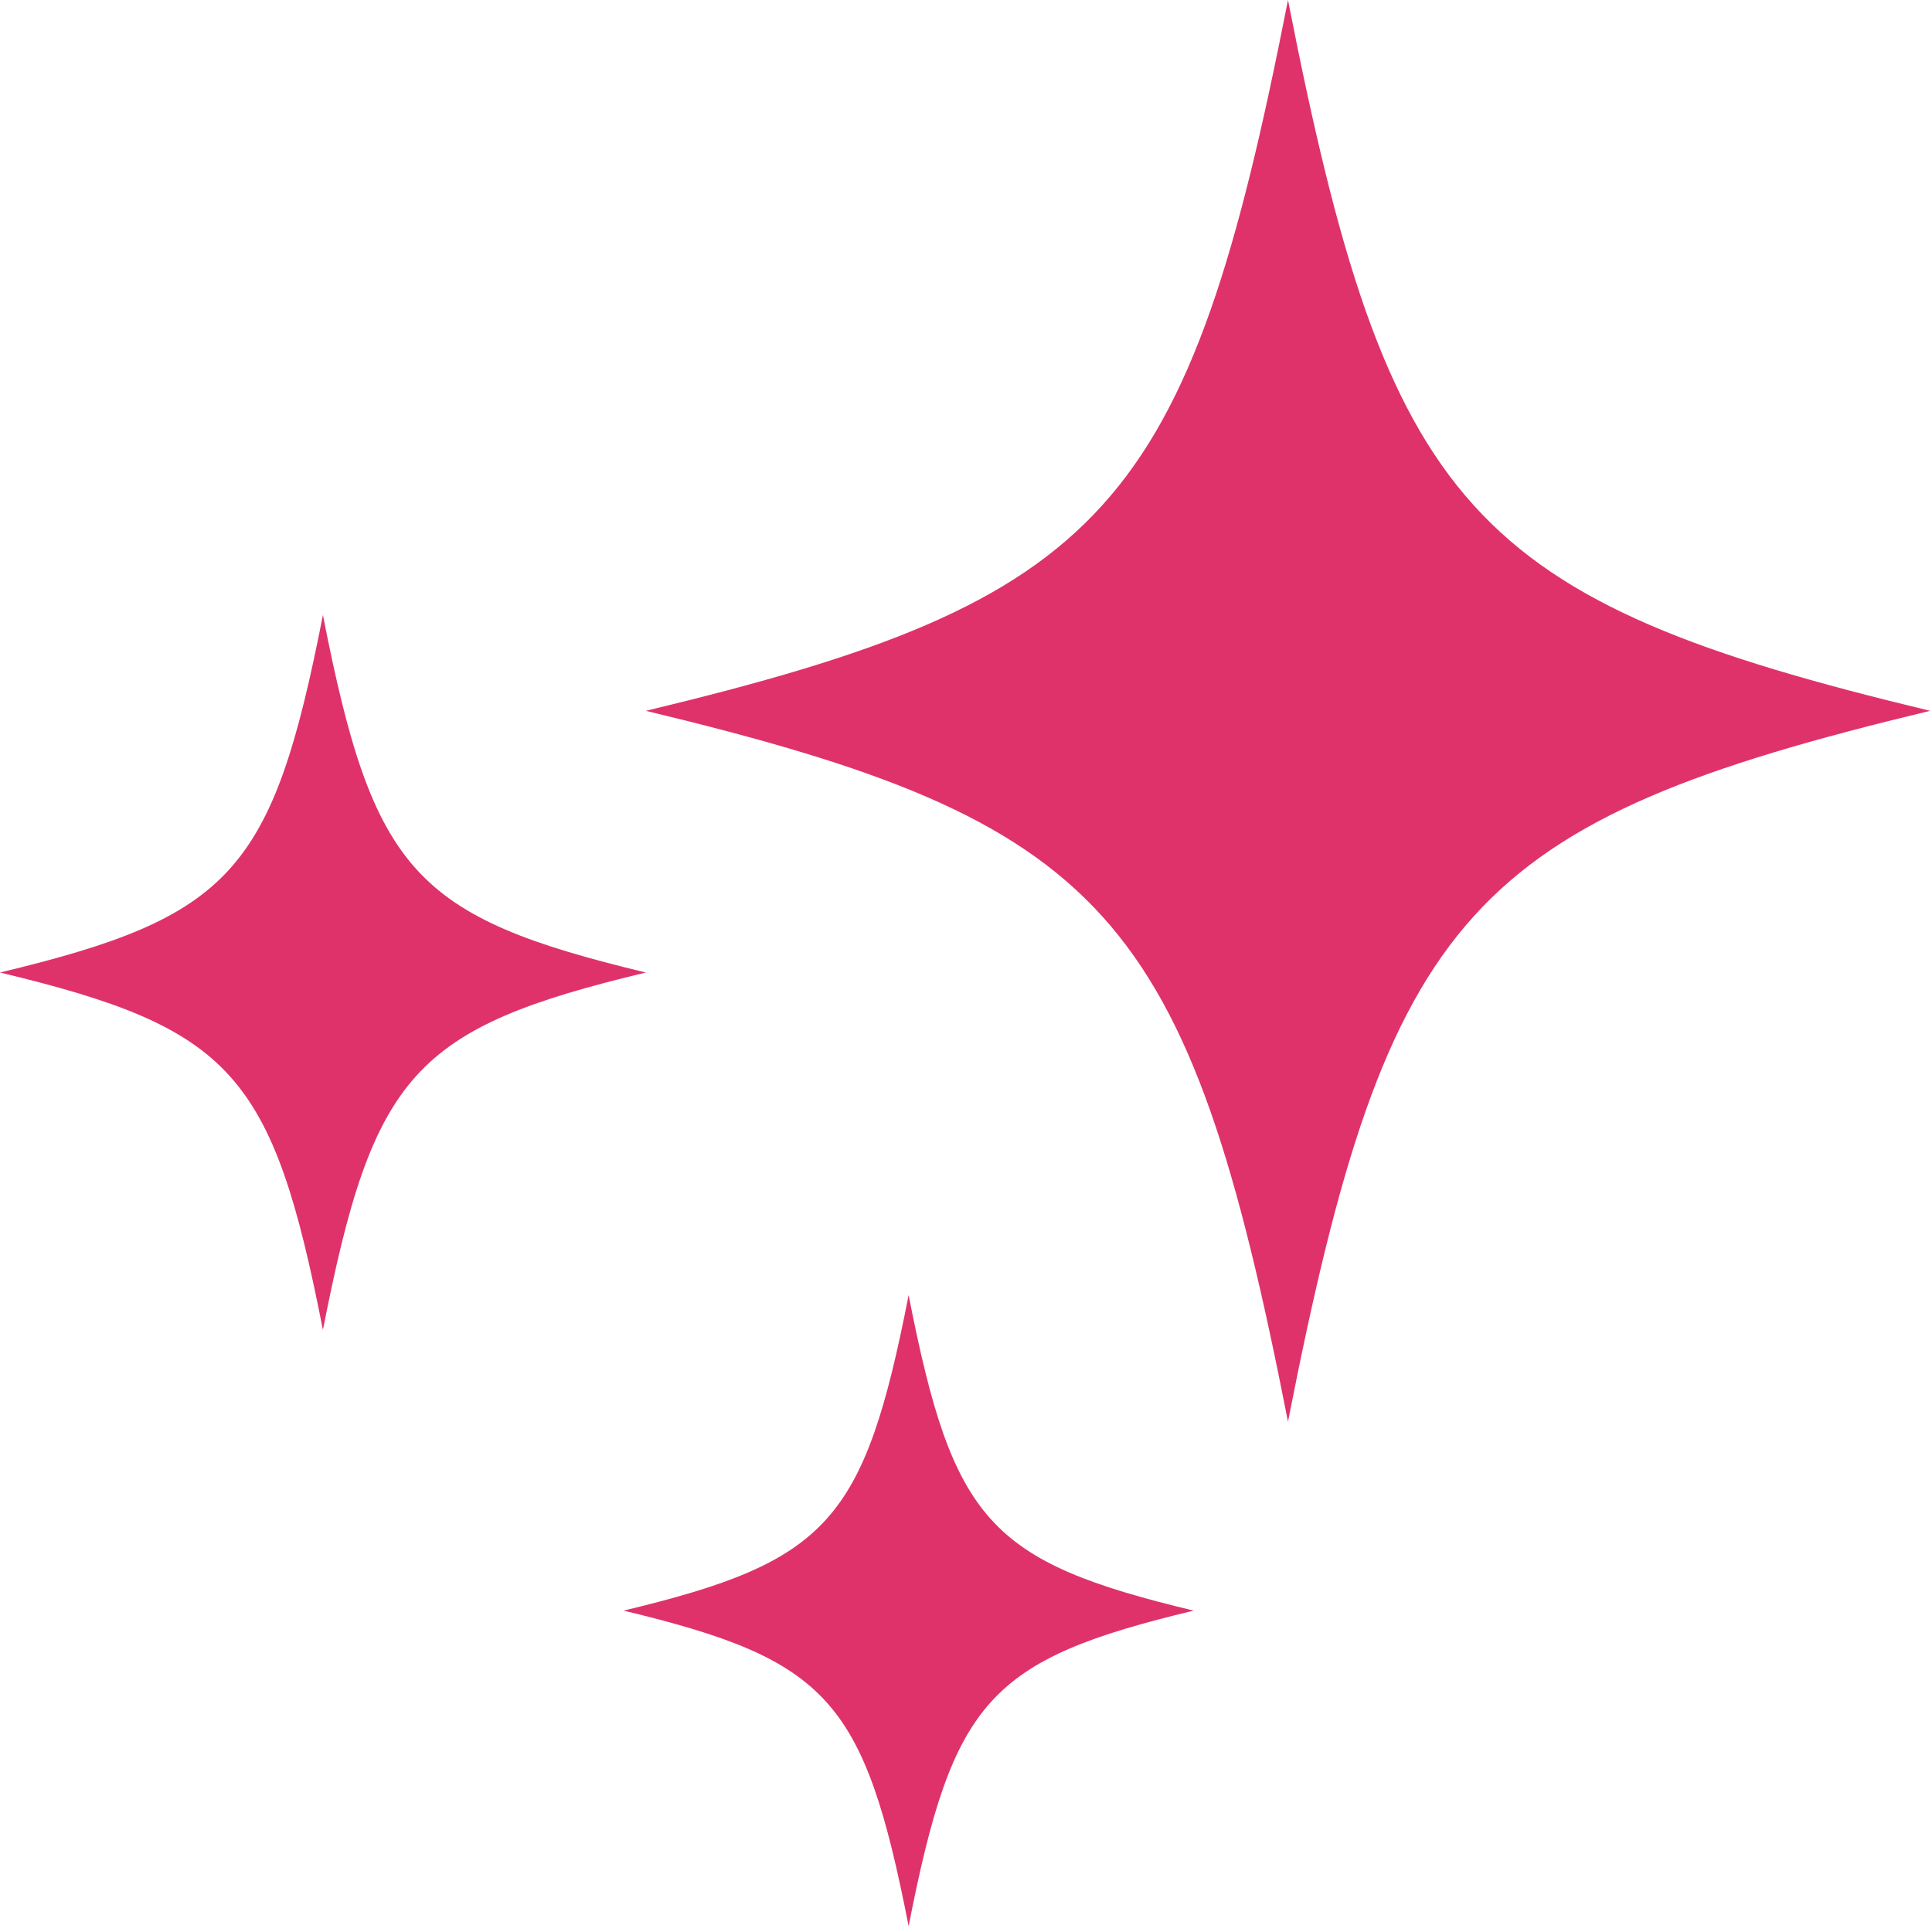
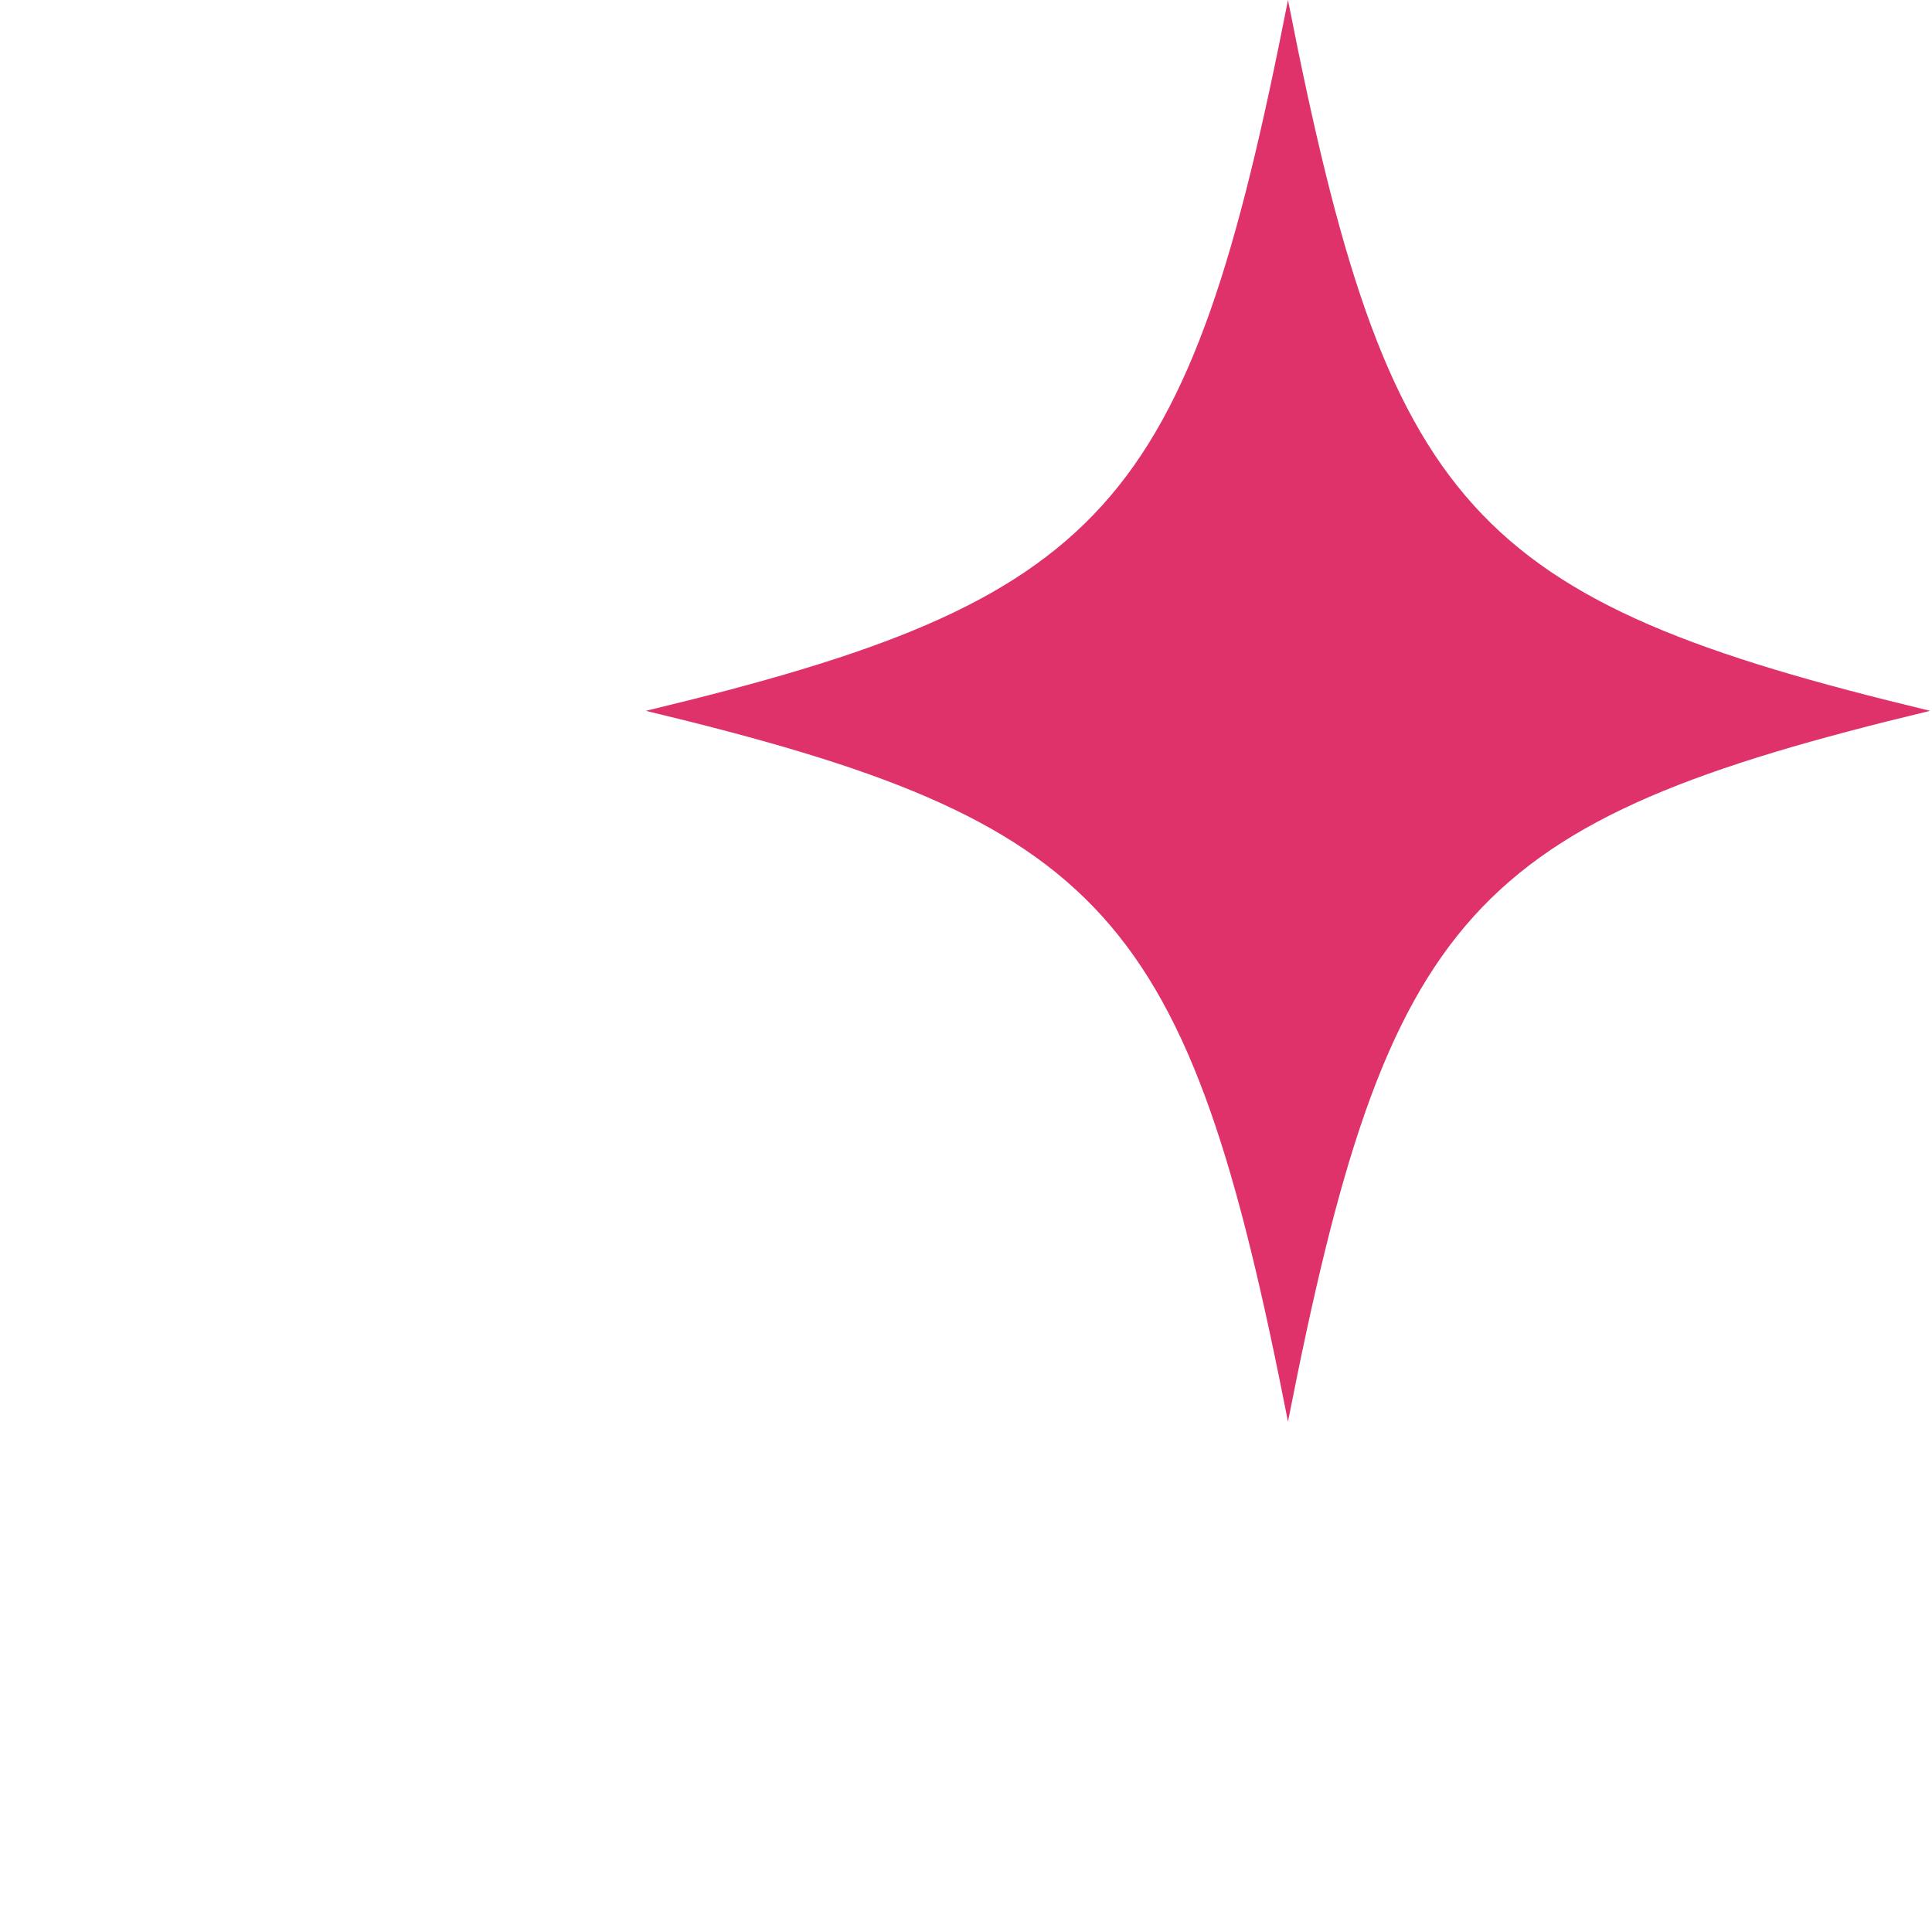
<svg xmlns="http://www.w3.org/2000/svg" width="165" height="165" viewBox="0 0 165 165" fill="none">
-   <path d="M77.6 110.606C73.807 129.953 70.734 133.356 53.255 137.553C70.734 141.752 73.807 145.154 77.6 164.501C81.392 145.154 84.467 141.752 101.944 137.553C84.467 133.356 81.392 129.953 77.6 110.606Z" fill="#DF326B" />
  <path d="M109.999 121.415C118.542 77.829 125.468 70.163 164.842 60.707C125.468 51.251 118.542 43.584 109.999 -0C101.456 43.584 94.53 51.251 55.156 60.707C94.53 70.163 101.456 77.829 109.999 121.415" fill="#DF326B" />
-   <path d="M27.579 113.583C31.873 91.665 35.357 87.811 55.156 83.056C35.357 78.3 31.873 74.445 27.579 52.528C23.283 74.445 19.8 78.3 0 83.056C19.8 87.811 23.283 91.665 27.579 113.583" fill="#DF326B" />
</svg>